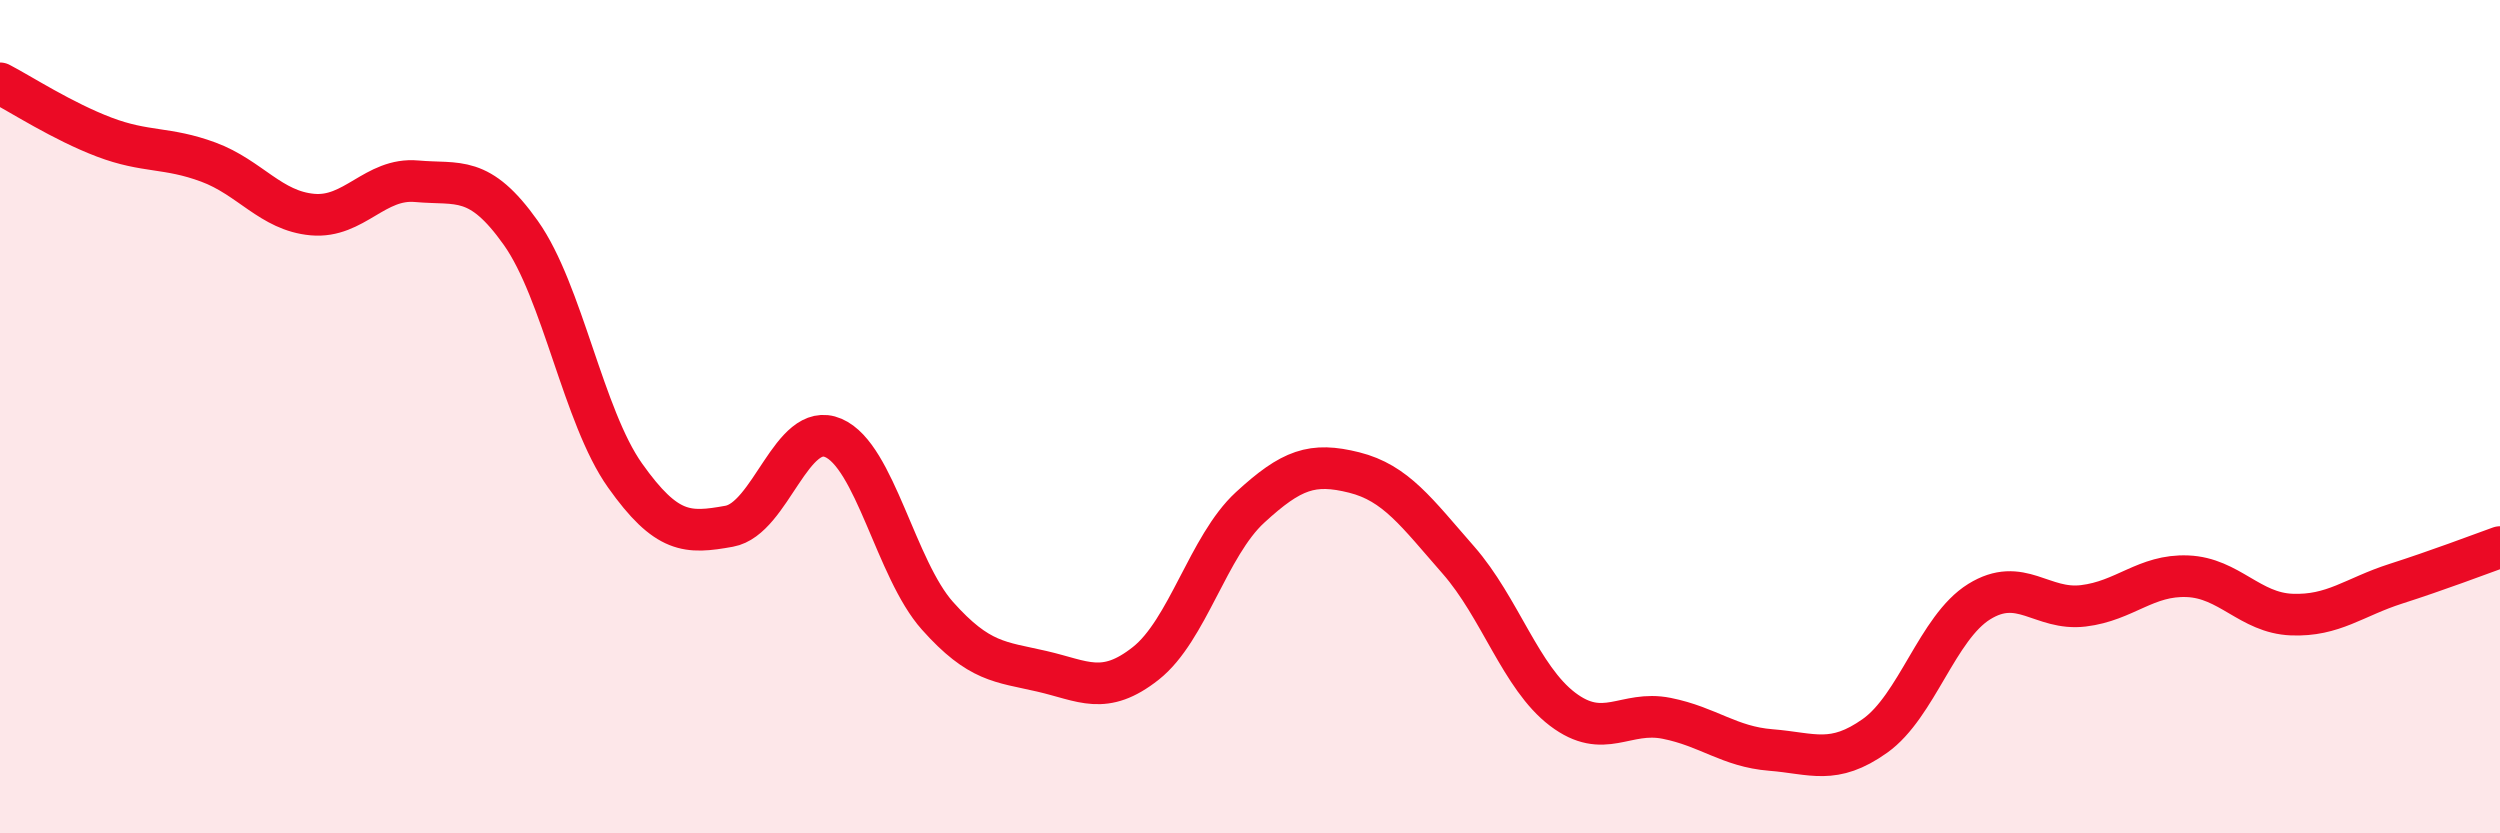
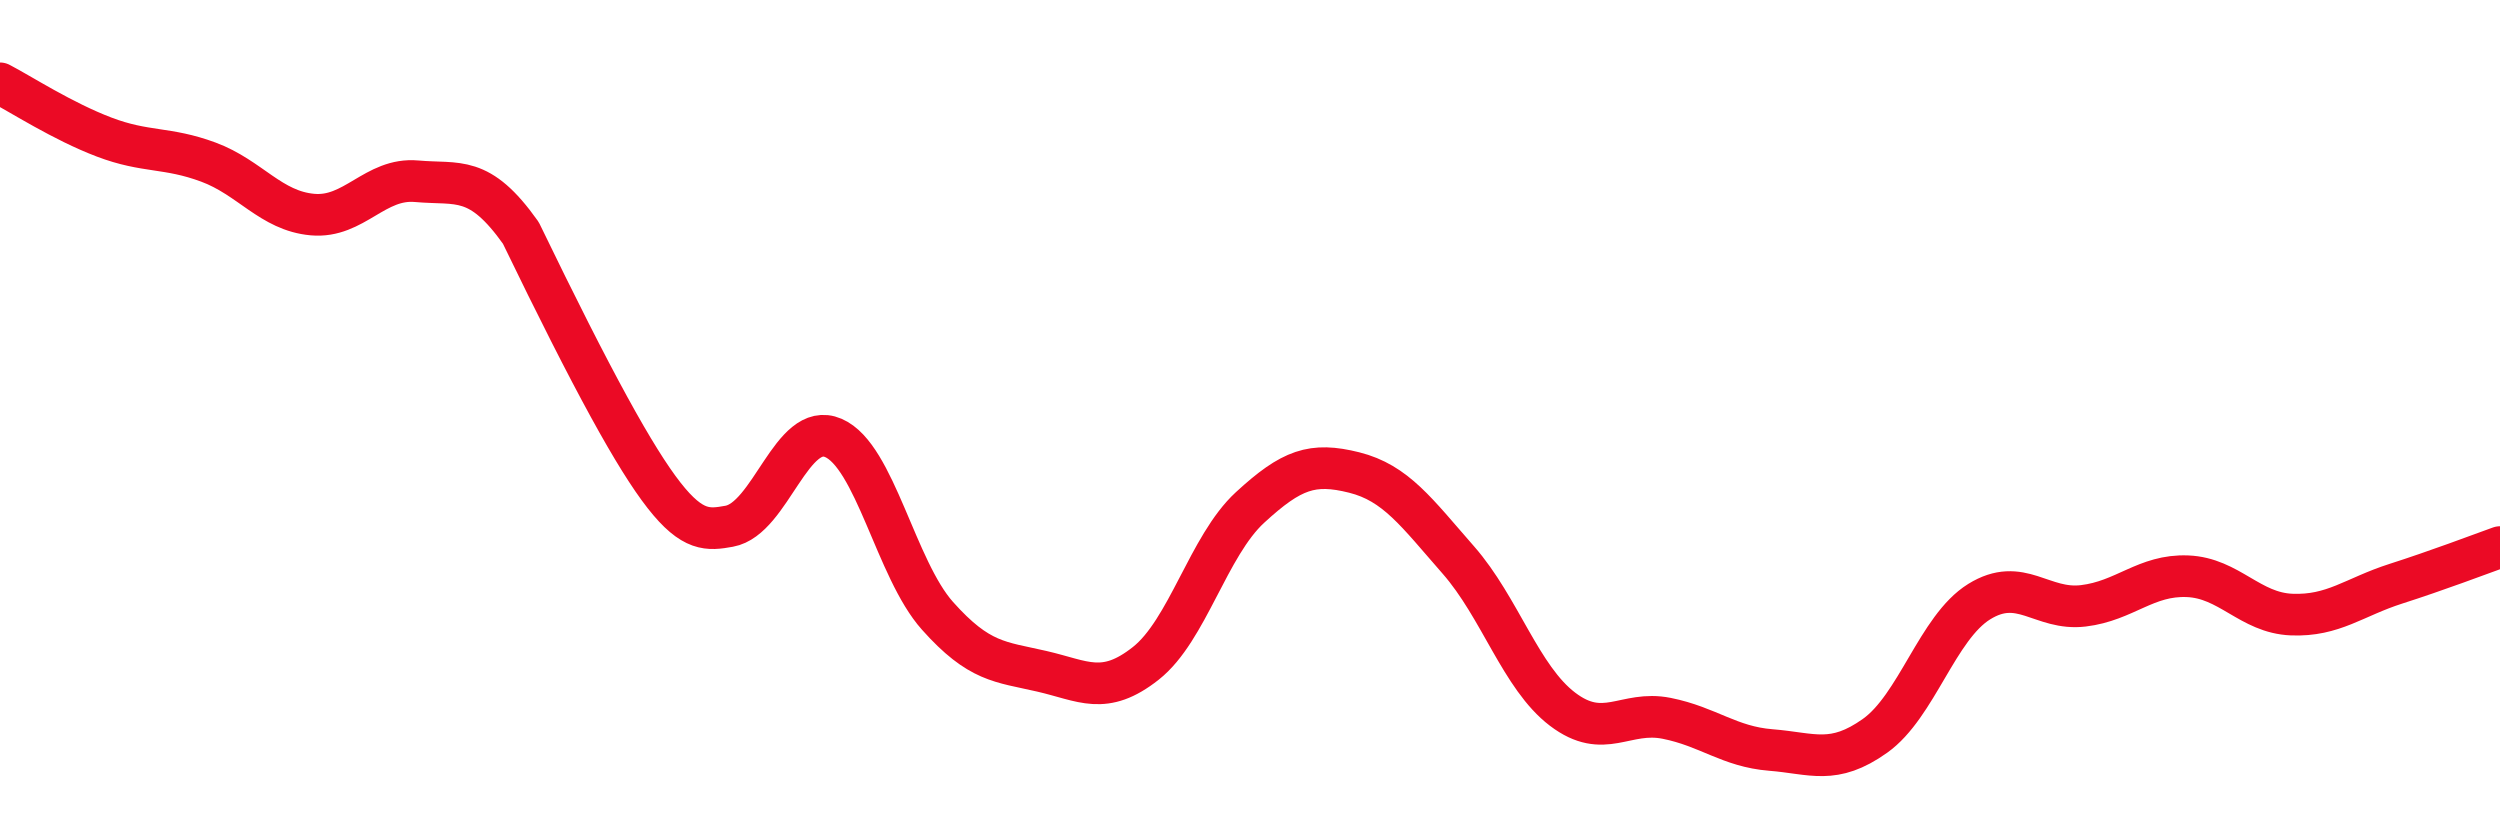
<svg xmlns="http://www.w3.org/2000/svg" width="60" height="20" viewBox="0 0 60 20">
-   <path d="M 0,2 C 0.5,2.26 1.5,2.91 2.5,3.29 C 3.5,3.67 4,3.52 5,3.89 C 6,4.26 6.5,5.06 7.5,5.15 C 8.5,5.24 9,4.26 10,4.35 C 11,4.44 11.5,4.18 12.5,5.59 C 13.5,7 14,10 15,11.41 C 16,12.82 16.5,12.81 17.5,12.63 C 18.5,12.45 19,10.08 20,10.51 C 21,10.94 21.5,13.66 22.5,14.78 C 23.5,15.9 24,15.88 25,16.11 C 26,16.34 26.5,16.71 27.5,15.92 C 28.5,15.13 29,13.1 30,12.18 C 31,11.26 31.5,11.09 32.5,11.34 C 33.5,11.59 34,12.3 35,13.44 C 36,14.58 36.5,16.26 37.5,17.02 C 38.5,17.78 39,17.04 40,17.24 C 41,17.44 41.5,17.92 42.5,18 C 43.5,18.08 44,18.37 45,17.66 C 46,16.95 46.5,15.06 47.5,14.44 C 48.5,13.82 49,14.66 50,14.54 C 51,14.42 51.5,13.79 52.5,13.83 C 53.5,13.87 54,14.71 55,14.75 C 56,14.79 56.5,14.33 57.5,14.01 C 58.5,13.69 59.5,13.31 60,13.13L60 20L0 20Z" fill="#EB0A25" opacity="0.1" stroke-linecap="round" stroke-linejoin="round" />
-   <path d="M 0,2 C 0.5,2.26 1.5,2.91 2.5,3.29 C 3.5,3.67 4,3.52 5,3.89 C 6,4.26 6.5,5.06 7.5,5.15 C 8.5,5.24 9,4.26 10,4.35 C 11,4.44 11.5,4.18 12.5,5.59 C 13.5,7 14,10 15,11.41 C 16,12.82 16.5,12.81 17.5,12.63 C 18.5,12.45 19,10.08 20,10.51 C 21,10.94 21.5,13.66 22.5,14.78 C 23.5,15.9 24,15.88 25,16.11 C 26,16.34 26.5,16.71 27.5,15.92 C 28.5,15.13 29,13.1 30,12.18 C 31,11.26 31.5,11.09 32.5,11.34 C 33.5,11.59 34,12.3 35,13.44 C 36,14.58 36.5,16.26 37.5,17.02 C 38.5,17.78 39,17.04 40,17.24 C 41,17.44 41.5,17.92 42.5,18 C 43.5,18.08 44,18.37 45,17.66 C 46,16.95 46.5,15.06 47.5,14.44 C 48.5,13.82 49,14.66 50,14.54 C 51,14.42 51.5,13.79 52.5,13.83 C 53.5,13.87 54,14.71 55,14.75 C 56,14.79 56.5,14.33 57.5,14.01 C 58.5,13.69 59.5,13.31 60,13.13" stroke="#EB0A25" stroke-width="1" fill="none" stroke-linecap="round" stroke-linejoin="round" />
+   <path d="M 0,2 C 0.5,2.26 1.5,2.91 2.5,3.29 C 3.5,3.67 4,3.52 5,3.89 C 6,4.26 6.5,5.06 7.5,5.15 C 8.5,5.24 9,4.26 10,4.35 C 11,4.44 11.5,4.18 12.5,5.59 C 16,12.82 16.5,12.81 17.5,12.63 C 18.5,12.45 19,10.08 20,10.51 C 21,10.94 21.5,13.66 22.5,14.78 C 23.5,15.9 24,15.88 25,16.11 C 26,16.34 26.5,16.71 27.5,15.92 C 28.5,15.13 29,13.1 30,12.18 C 31,11.26 31.5,11.09 32.5,11.34 C 33.5,11.59 34,12.3 35,13.44 C 36,14.58 36.5,16.26 37.5,17.02 C 38.5,17.78 39,17.04 40,17.24 C 41,17.44 41.5,17.92 42.5,18 C 43.5,18.08 44,18.37 45,17.66 C 46,16.95 46.5,15.06 47.5,14.44 C 48.5,13.82 49,14.66 50,14.54 C 51,14.42 51.5,13.79 52.5,13.83 C 53.5,13.87 54,14.71 55,14.75 C 56,14.79 56.5,14.33 57.5,14.01 C 58.5,13.69 59.5,13.31 60,13.13" stroke="#EB0A25" stroke-width="1" fill="none" stroke-linecap="round" stroke-linejoin="round" />
</svg>